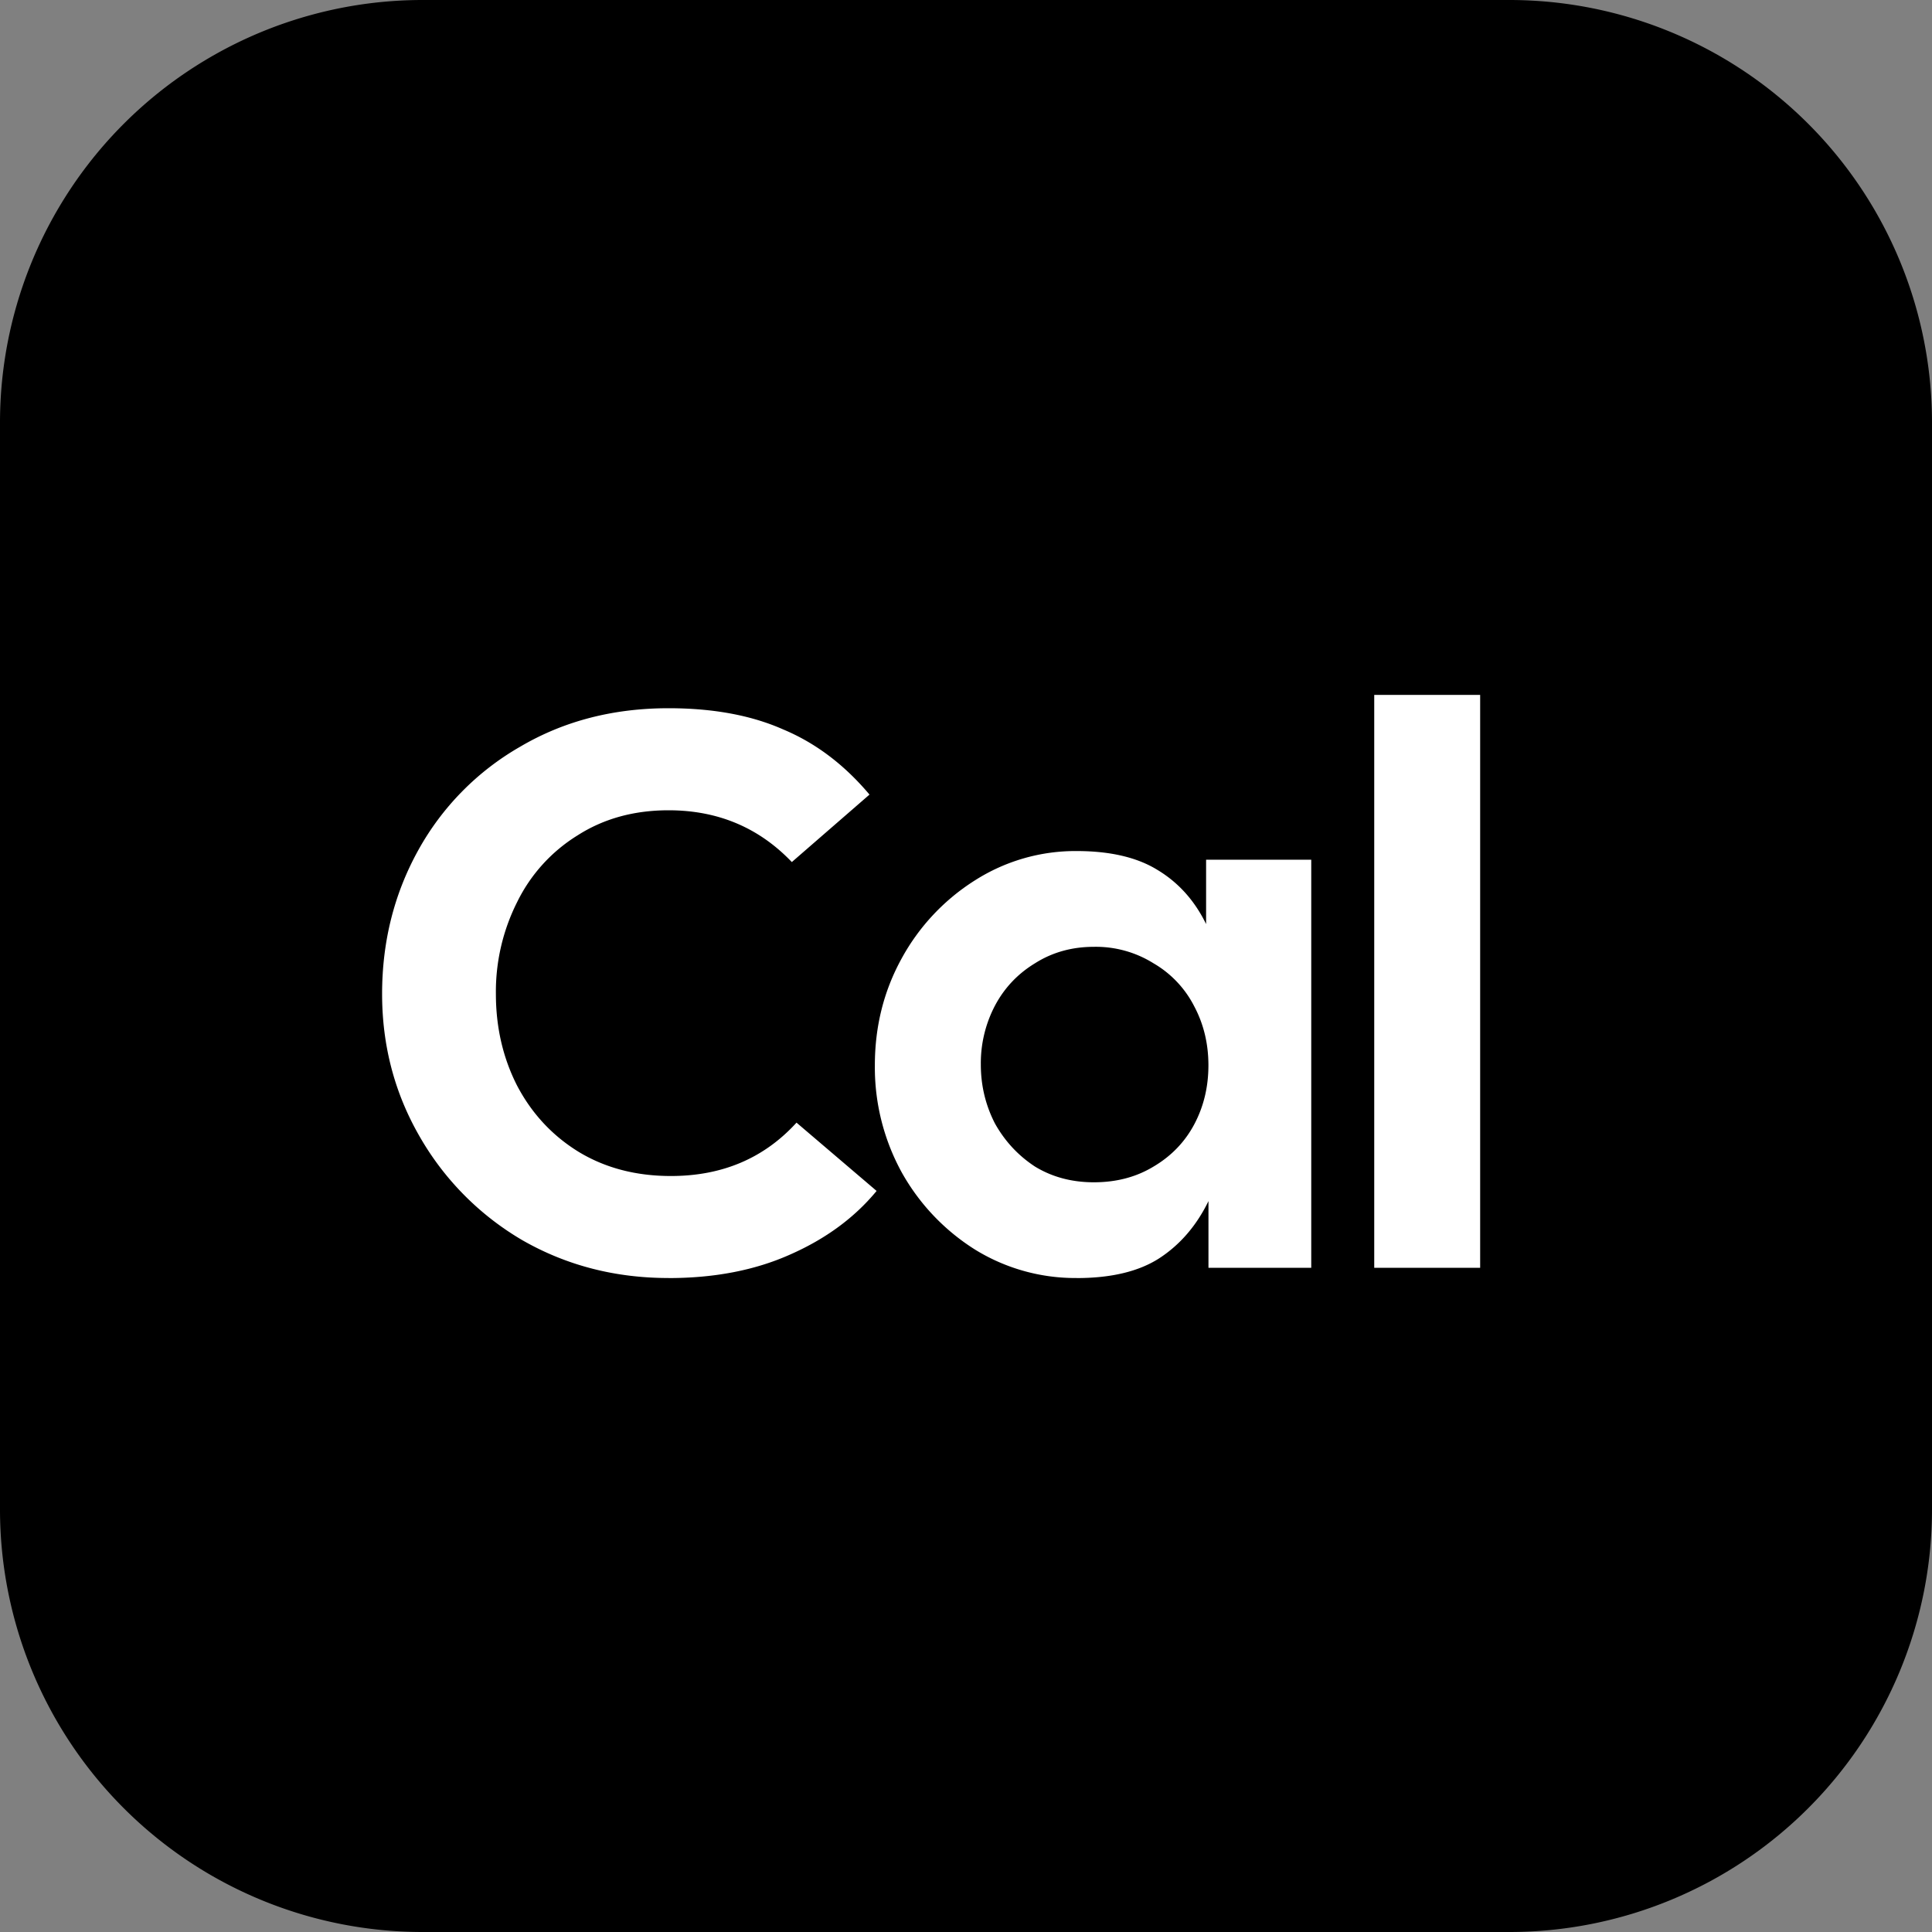
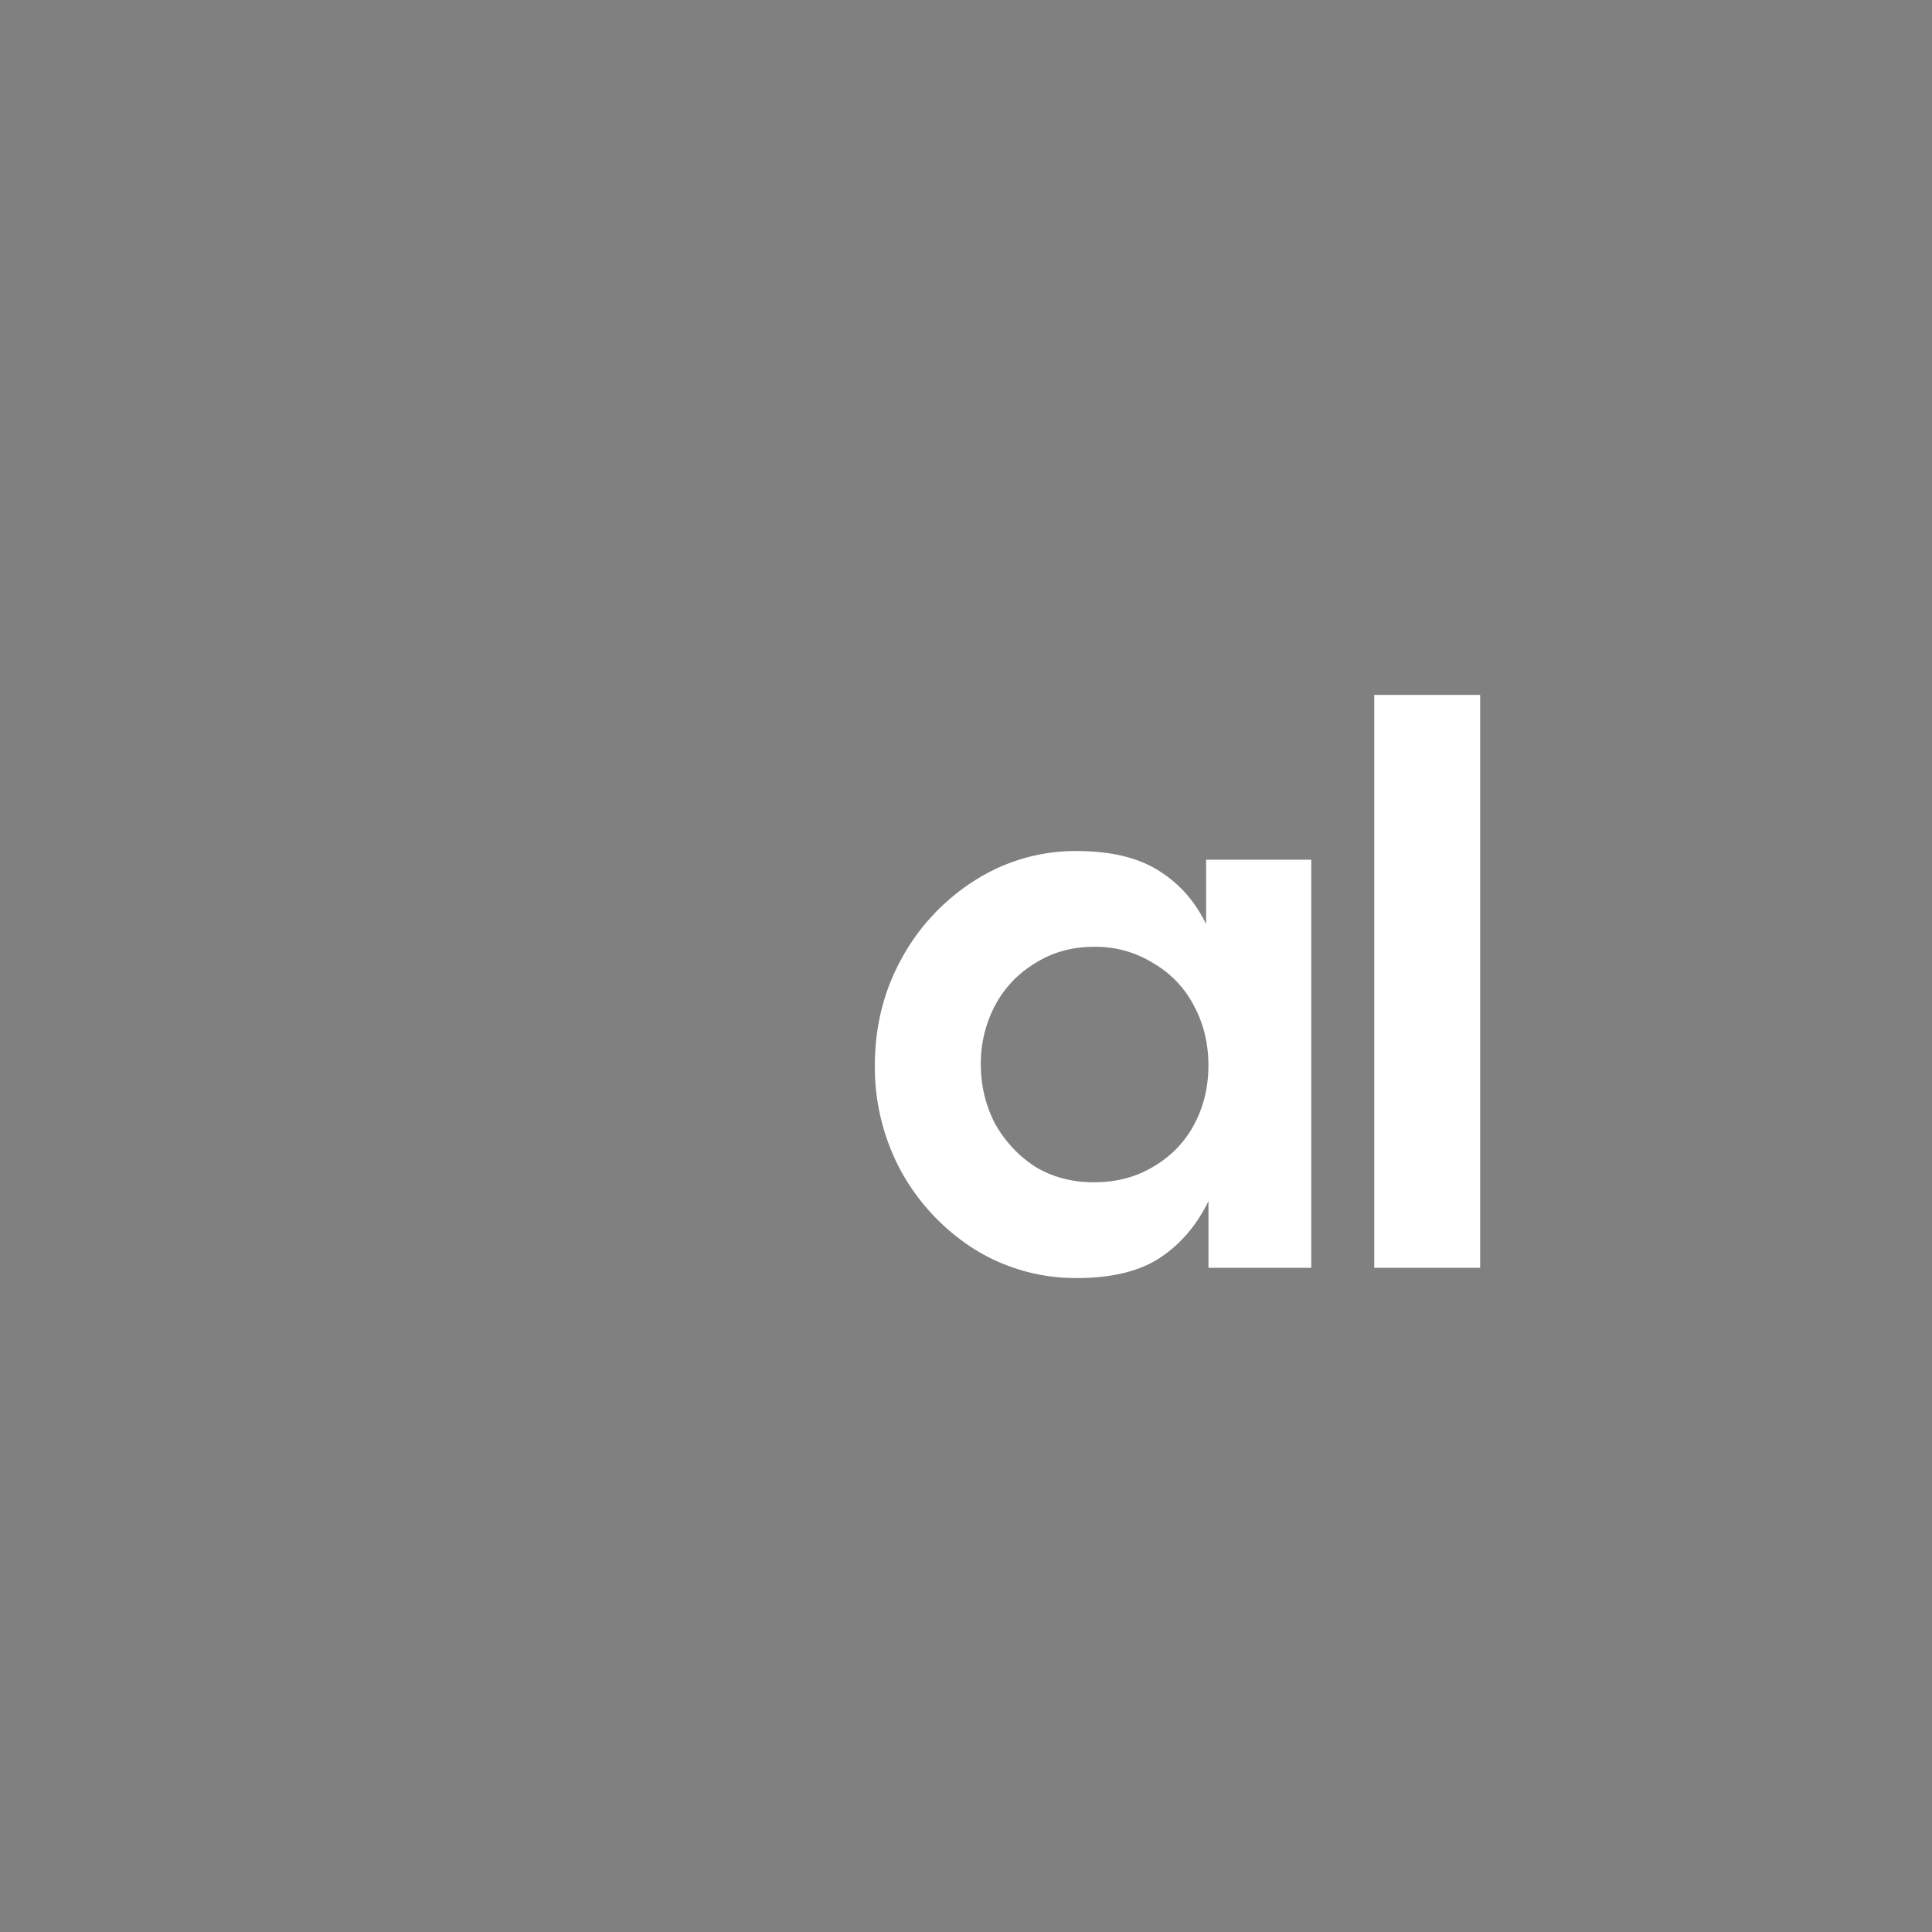
<svg xmlns="http://www.w3.org/2000/svg" width="40" height="40" fill="none">
  <rect width="100%" height="100%" fill="#808080" stroke="none" />
-   <path d="M0 8.75A8.75 8.75 0 0 1 8.75 0h22.5A8.75 8.75 0 0 1 40 8.75v22.5A8.75 8.75 0 0 1 31.25 40H8.75A8.75 8.75 0 0 1 0 31.25V8.75Z" fill="#000" />
-   <path d="M13.842 26.46c-1.105 0-2.112-.26-3.022-.78a5.86 5.86 0 0 1-2.129-2.145c-.52-.899-.78-1.884-.78-2.957 0-1.083.25-2.075.748-2.974a5.581 5.581 0 0 1 2.112-2.145c.9-.53 1.923-.796 3.071-.796.921 0 1.712.146 2.373.439.672.281 1.267.731 1.787 1.349l-1.608 1.397c-.683-.715-1.533-1.072-2.552-1.072-.715 0-1.343.173-1.885.52a3.356 3.356 0 0 0-1.25 1.38 4.127 4.127 0 0 0-.44 1.902c0 .693.147 1.327.44 1.901.302.574.725 1.03 1.267 1.365.552.336 1.191.504 1.917.504 1.062 0 1.928-.368 2.6-1.105l1.658 1.414c-.455.552-1.051.991-1.788 1.316-.726.325-1.565.488-2.519.488Z" fill="#fff" />
  <path d="M22.29 26.46a3.95 3.95 0 0 1-2.097-.585 4.446 4.446 0 0 1-1.527-1.608 4.52 4.52 0 0 1-.553-2.21c0-.802.184-1.539.553-2.21a4.409 4.409 0 0 1 1.527-1.625 3.87 3.87 0 0 1 2.096-.602c.694 0 1.252.13 1.674.39.433.26.77.634 1.008 1.122v-1.333h2.177v8.45H25.02v-1.381c-.249.51-.59.905-1.023 1.186-.423.271-.992.407-1.707.407Zm-1.983-4.42c0 .434.097.84.292 1.22.206.368.482.665.83.893.357.217.763.325 1.218.325.466 0 .877-.108 1.235-.325.368-.217.65-.51.845-.877.195-.369.292-.775.292-1.22 0-.443-.097-.85-.292-1.218a2.167 2.167 0 0 0-.845-.894 2.25 2.25 0 0 0-1.235-.341c-.455 0-.861.114-1.219.341-.357.217-.634.51-.829.878a2.564 2.564 0 0 0-.292 1.219ZM28.452 14.387h2.193v11.862h-2.193V14.387Z" fill="#fff" />
</svg>